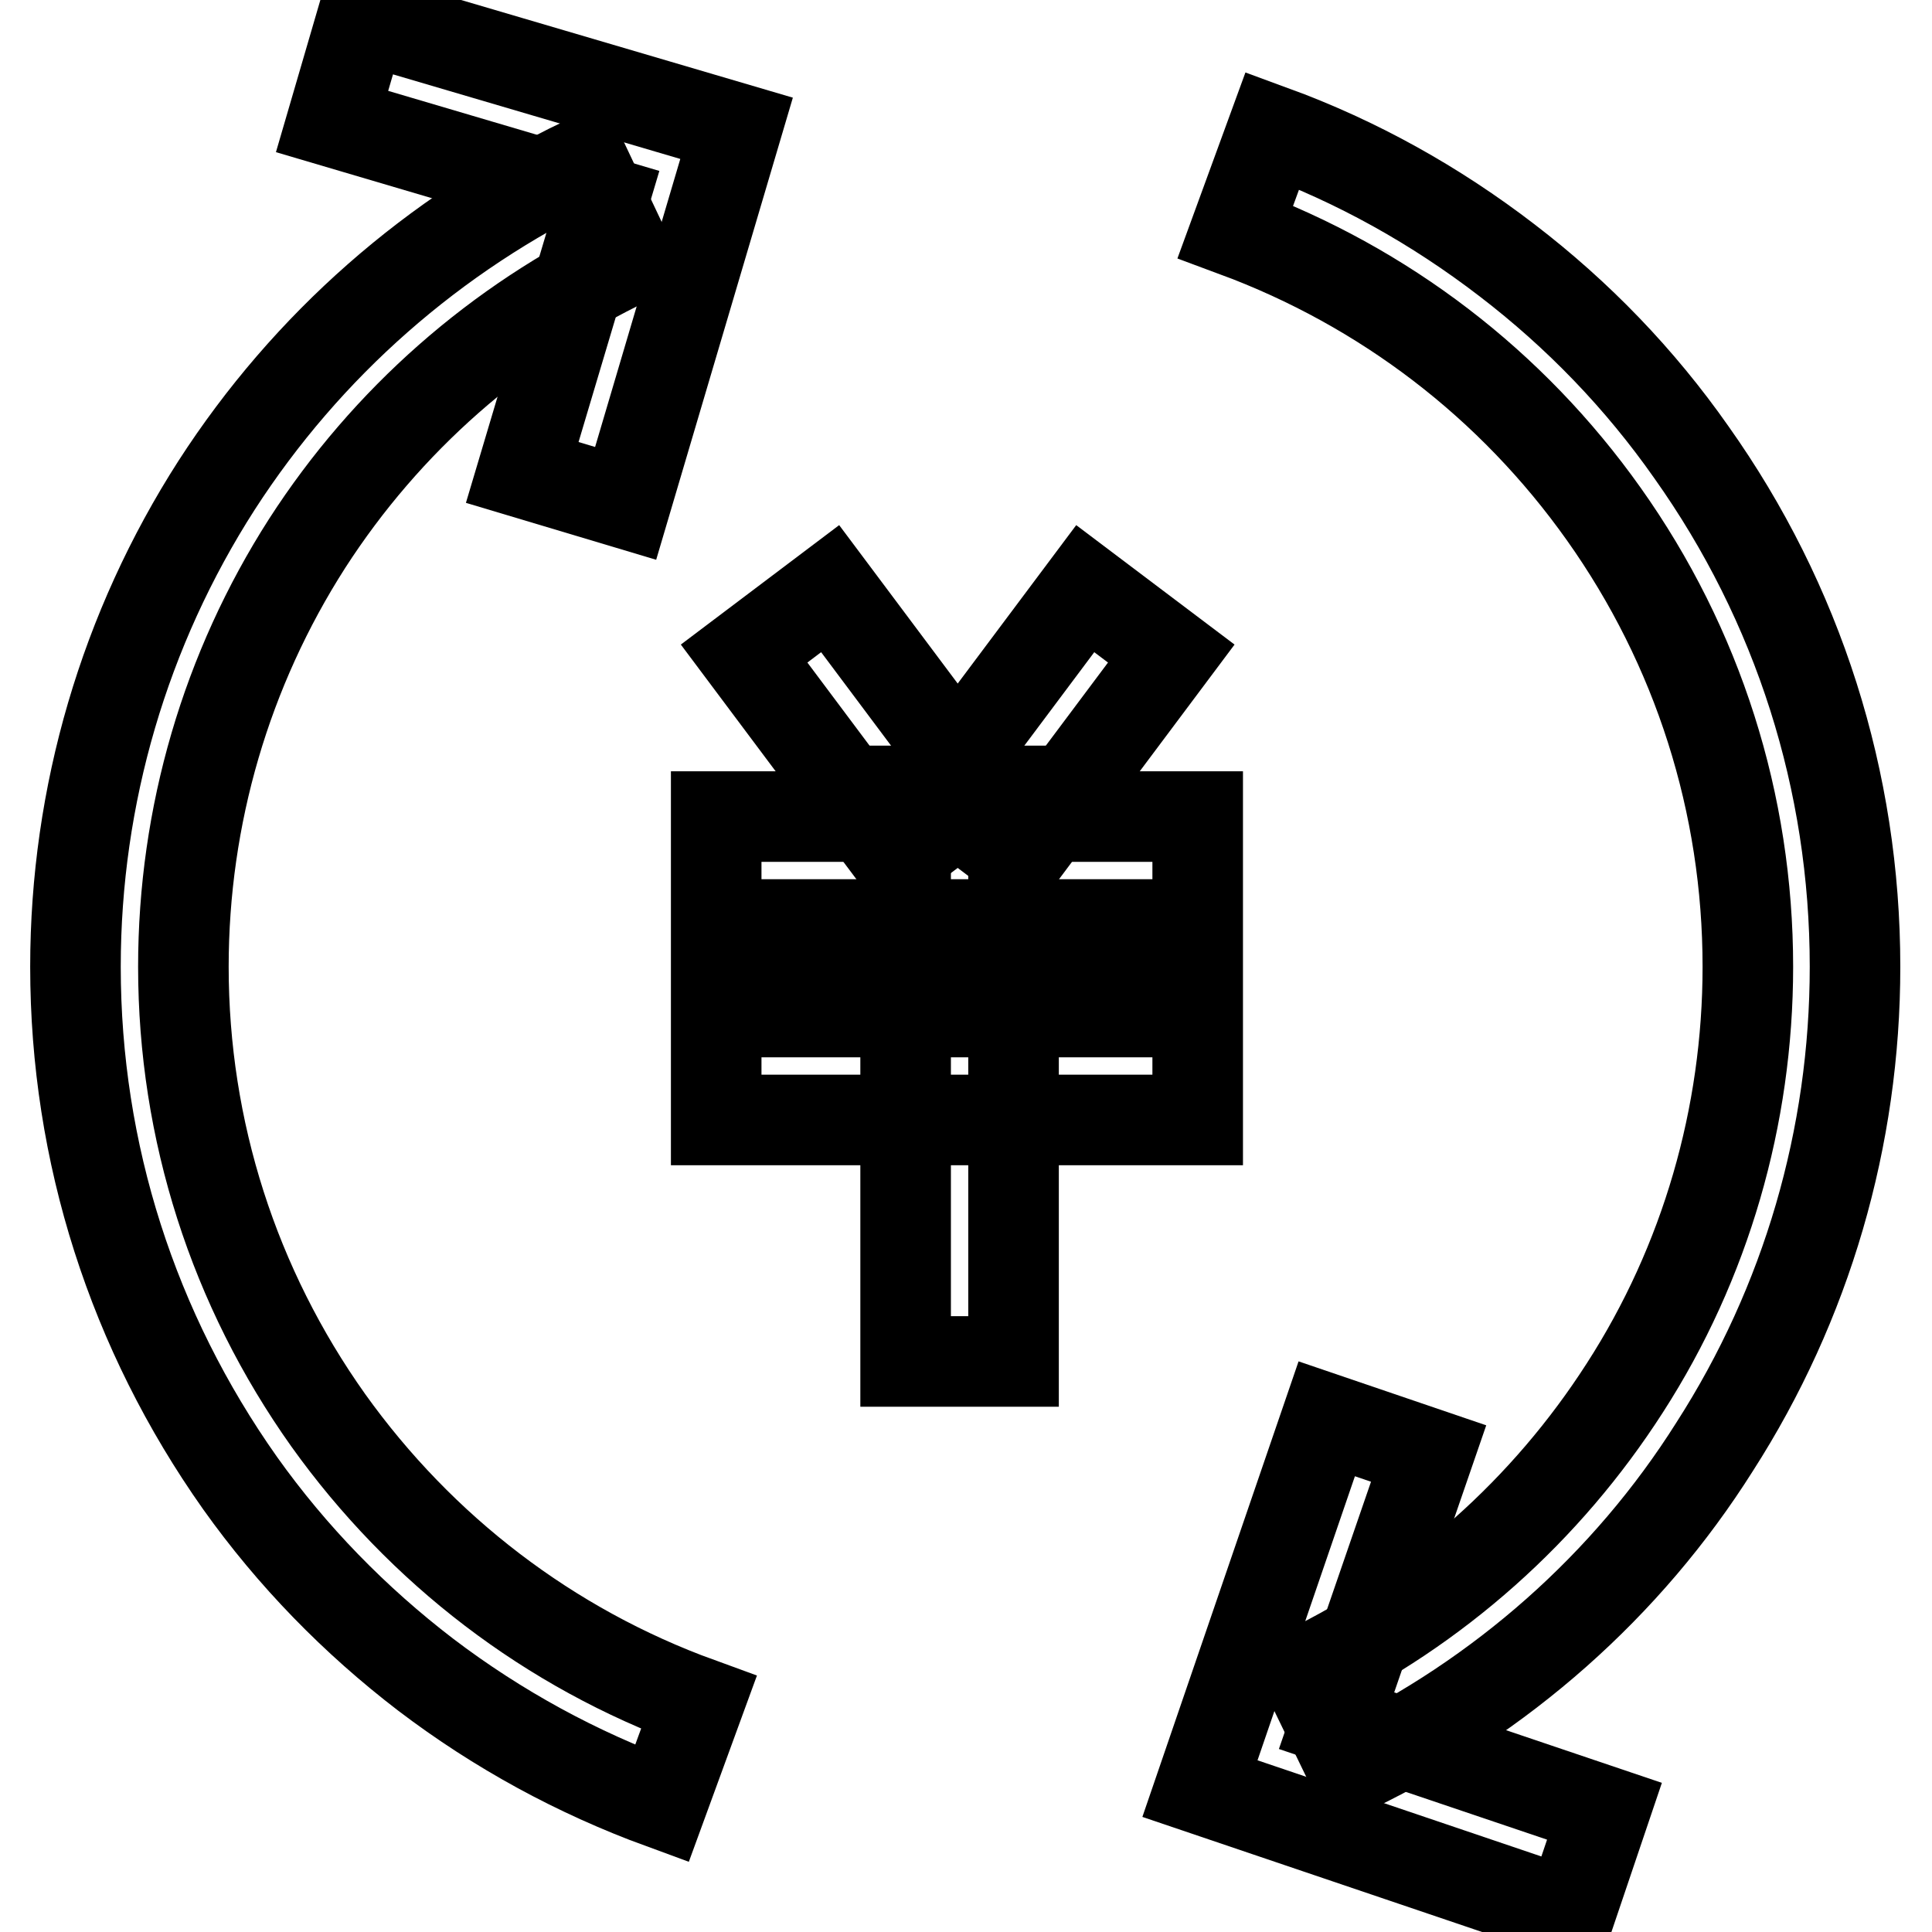
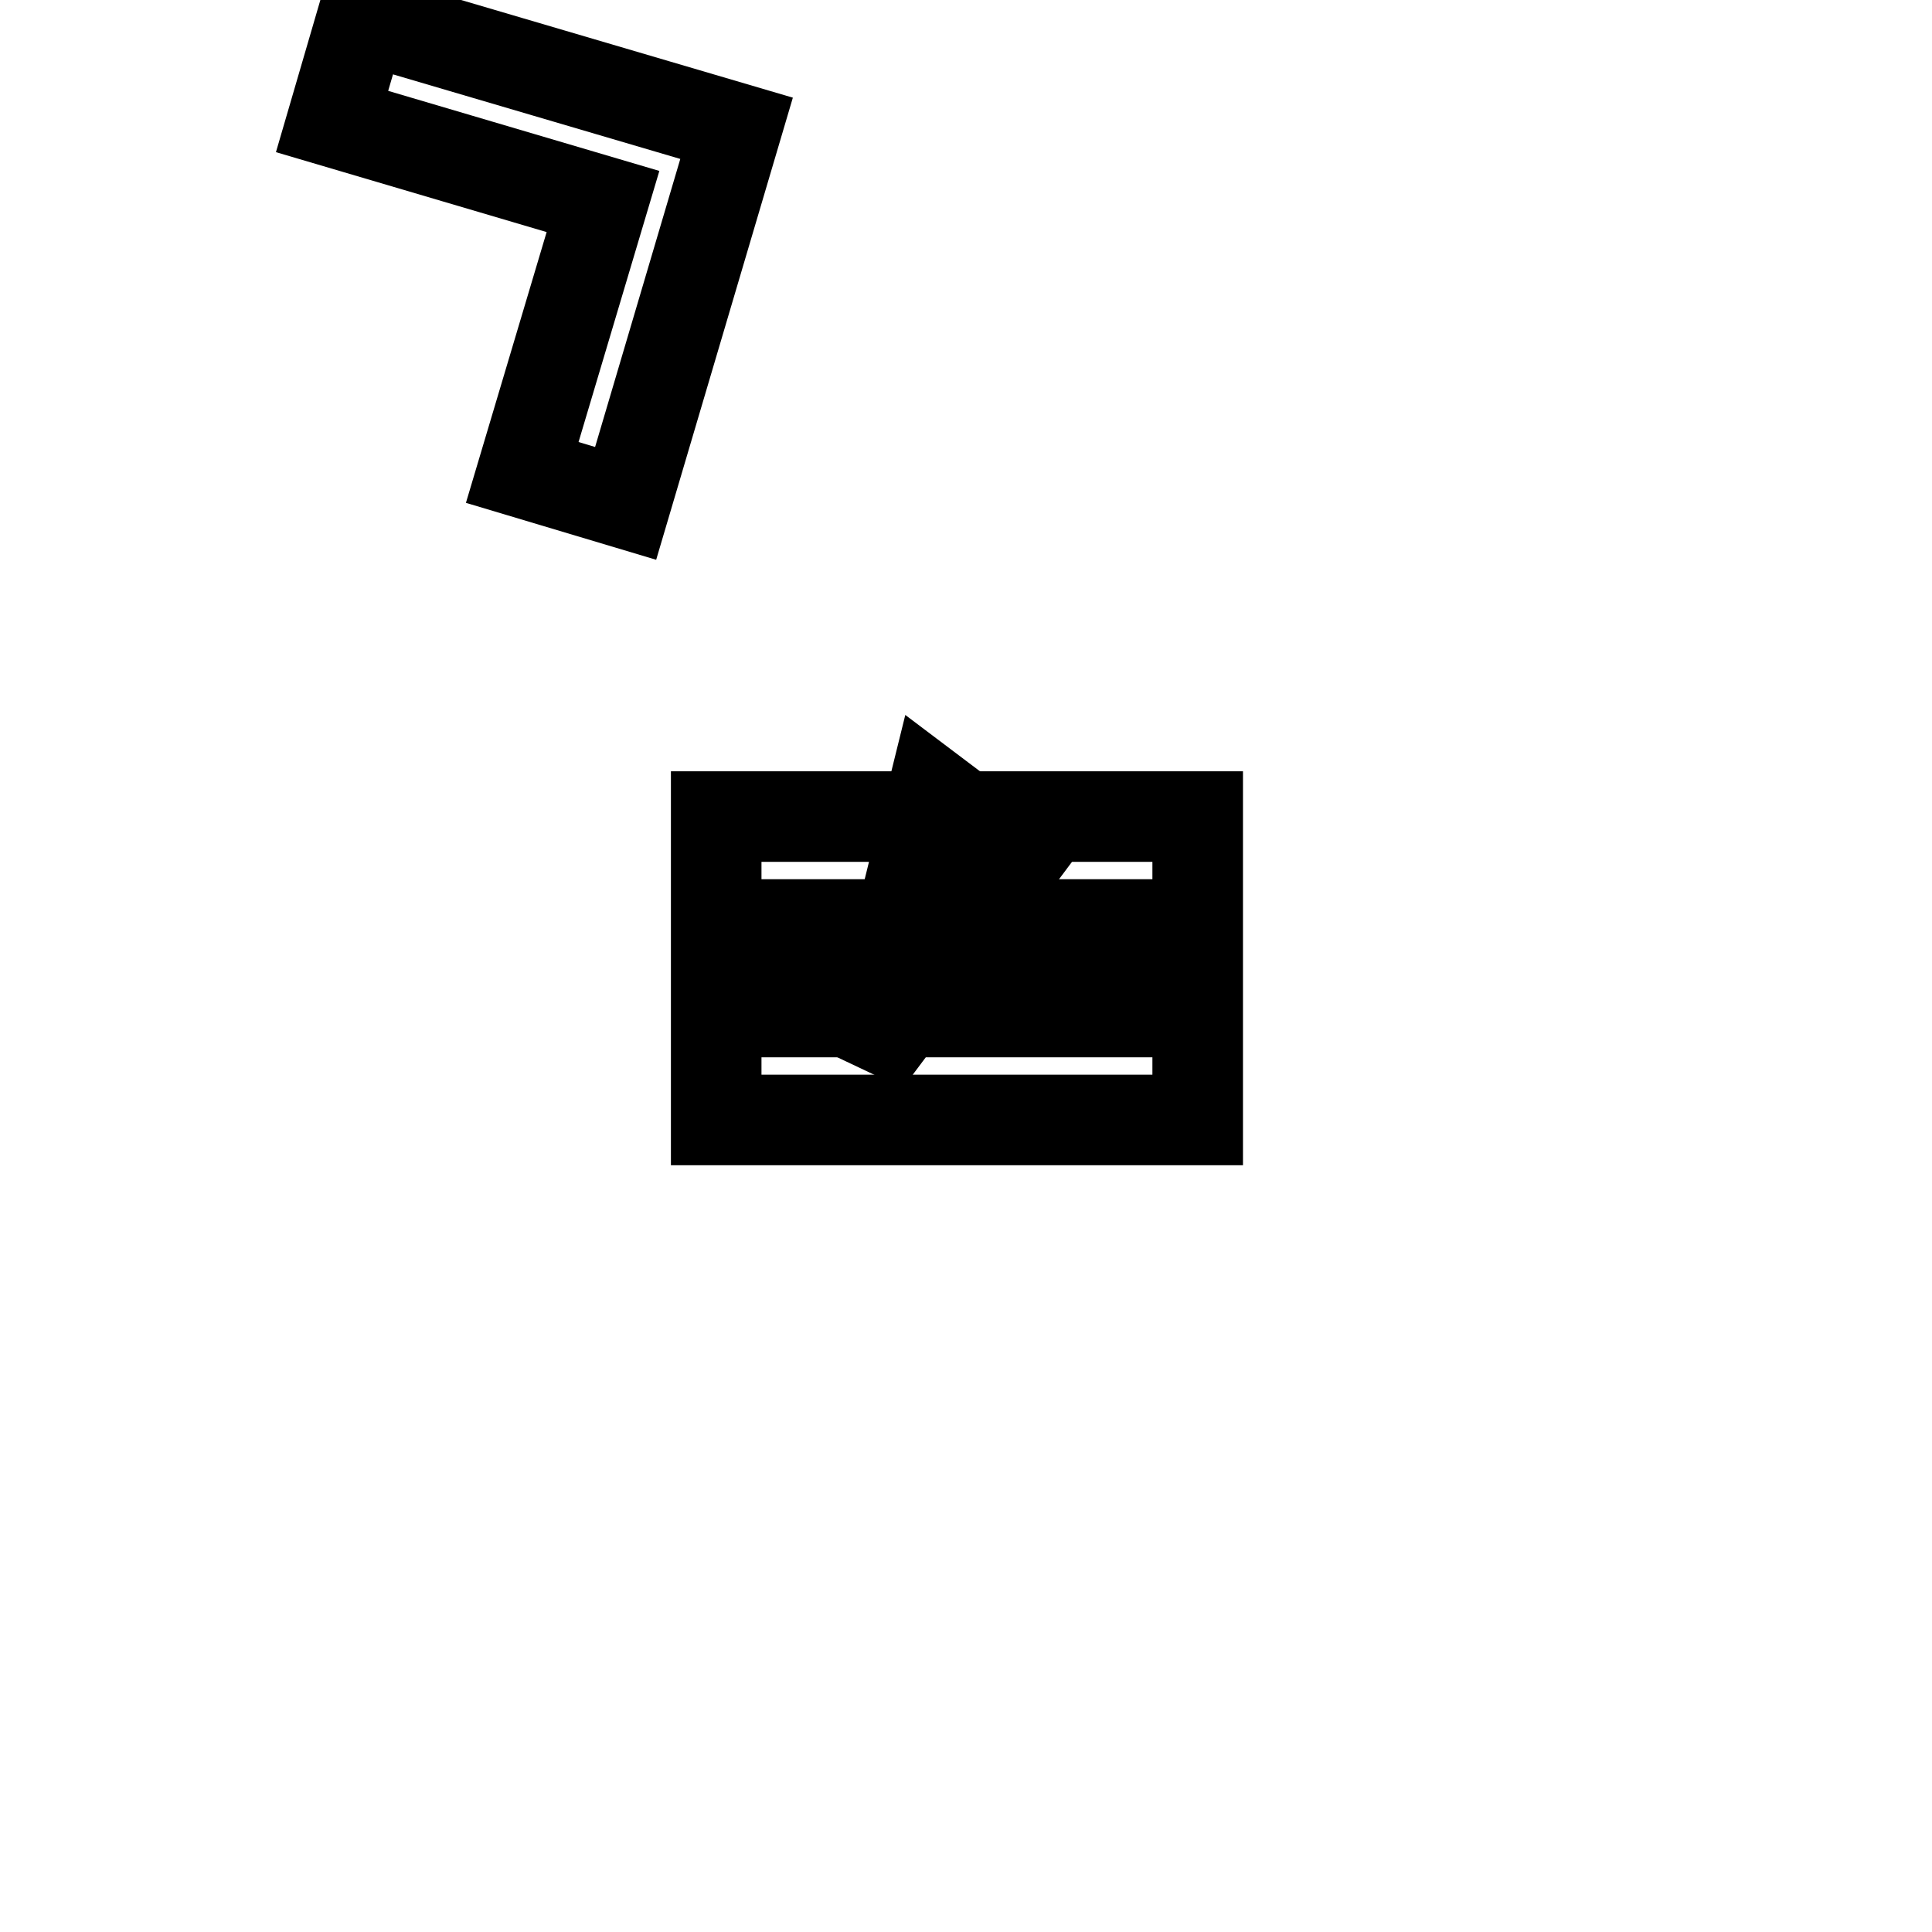
<svg xmlns="http://www.w3.org/2000/svg" version="1.1" x="0px" y="0px" viewBox="0 0 256 256" enable-background="new 0 0 256 256" xml:space="preserve">
  <g>
-     <path stroke-width="12" fill-opacity="0" stroke="#000000" d="M87.7,239c-11.2-4.1-21.7-9.8-31.3-17.1c-9.4-7.2-17.7-15.7-24.6-25.4C17.6,176.4,10,152.8,10,128.1 c0-22.7,6.5-44.8,18.7-63.8C40.7,45.7,57.5,31,77.3,21.5l6.1,12.9C66,42.7,51.2,55.7,40.7,72C30,88.7,24.3,108.1,24.3,128.1 c0,21.7,6.7,42.5,19.2,60.1c12.3,17.2,29.3,30.2,49.1,37.4L87.7,239z M179.2,234.3l-6.2-12.8c17.3-8.4,31.9-21.4,42.3-37.6 c10.7-16.6,16.3-36,16.3-55.8c0-21.6-6.6-42.4-19.1-60c-12.2-17.2-29.1-30.1-48.8-37.4l4.9-13.4c11.2,4.1,21.6,9.9,31.1,17.2 c9.4,7.2,17.6,15.7,24.4,25.4c14.2,20,21.7,43.6,21.7,68.2c0,22.6-6.4,44.6-18.6,63.6C215.6,210.1,198.9,224.8,179.2,234.3z  M98.6,86.6l11.4-8.6l20.2,27l-11.4,8.6L98.6,86.6z" />
-     <path stroke-width="12" fill-opacity="0" stroke="#000000" d="M123.6,105l20.2-27l11.4,8.6l-20.2,27L123.6,105z" />
+     <path stroke-width="12" fill-opacity="0" stroke="#000000" d="M123.6,105l11.4,8.6l-20.2,27L123.6,105z" />
    <path stroke-width="12" fill-opacity="0" stroke="#000000" d="M94.9,108.2h63.8v14.3H94.9V108.2z M94.9,134.1h63.8v14.3H94.9V134.1z" />
-     <path stroke-width="12" fill-opacity="0" stroke="#000000" d="M120,104.8h14.3v75.6H120V104.8z" />
    <path stroke-width="12" fill-opacity="0" stroke="#000000" d="M82.9,66.7l-13.7-4.1l10.7-35.9L44,16.1L48,2.4l49.6,14.6L82.9,66.7z" />
-     <path stroke-width="12" fill-opacity="0" stroke="#000000" d="M208,253.6l-49-16.6l16.8-49l13.5,4.6L177.1,228l35.5,12L208,253.6z" />
  </g>
</svg>